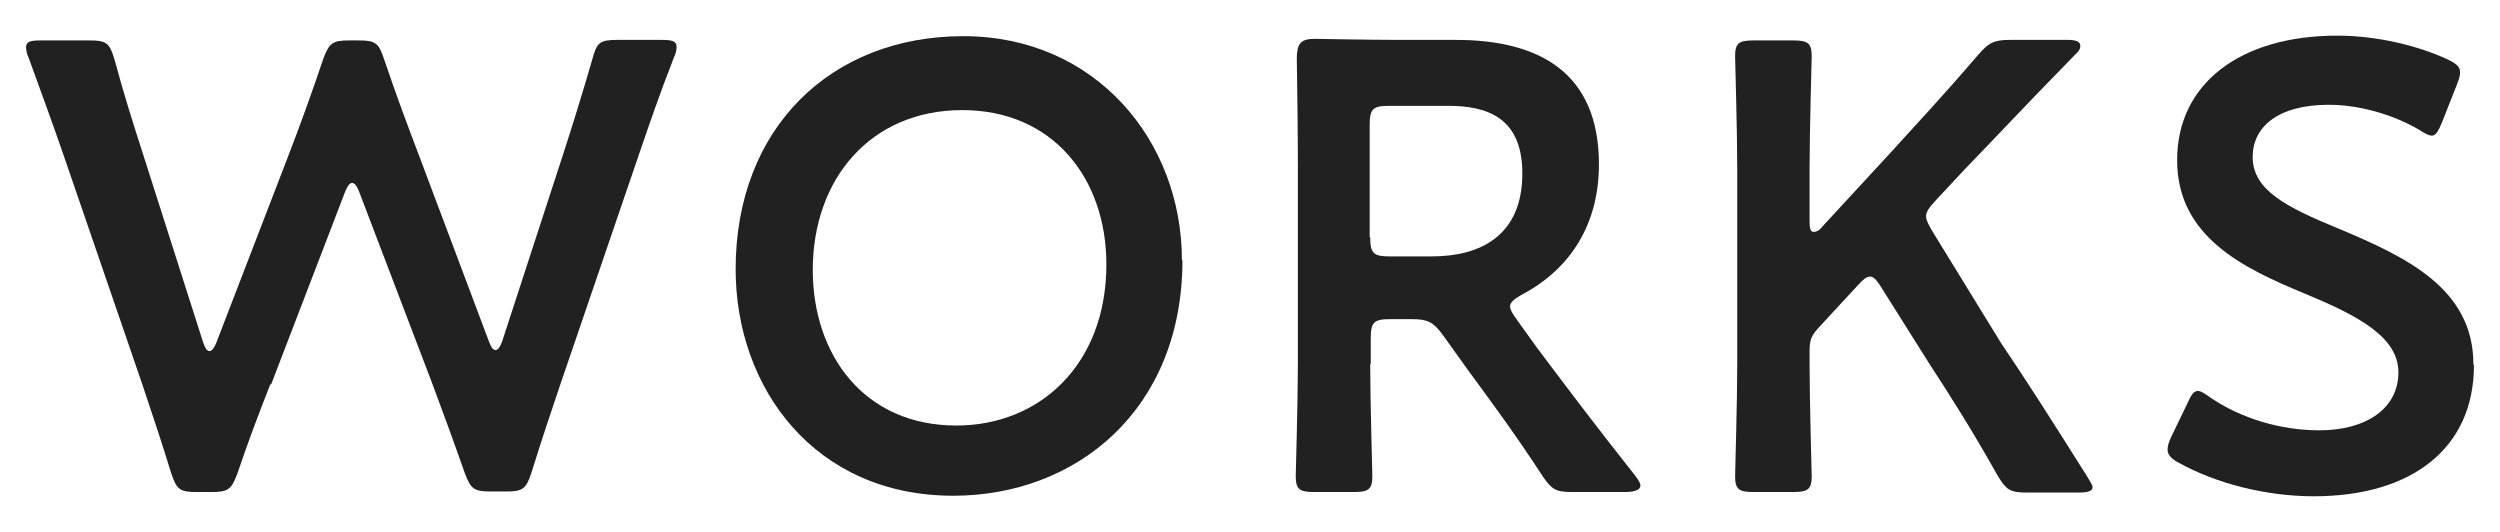
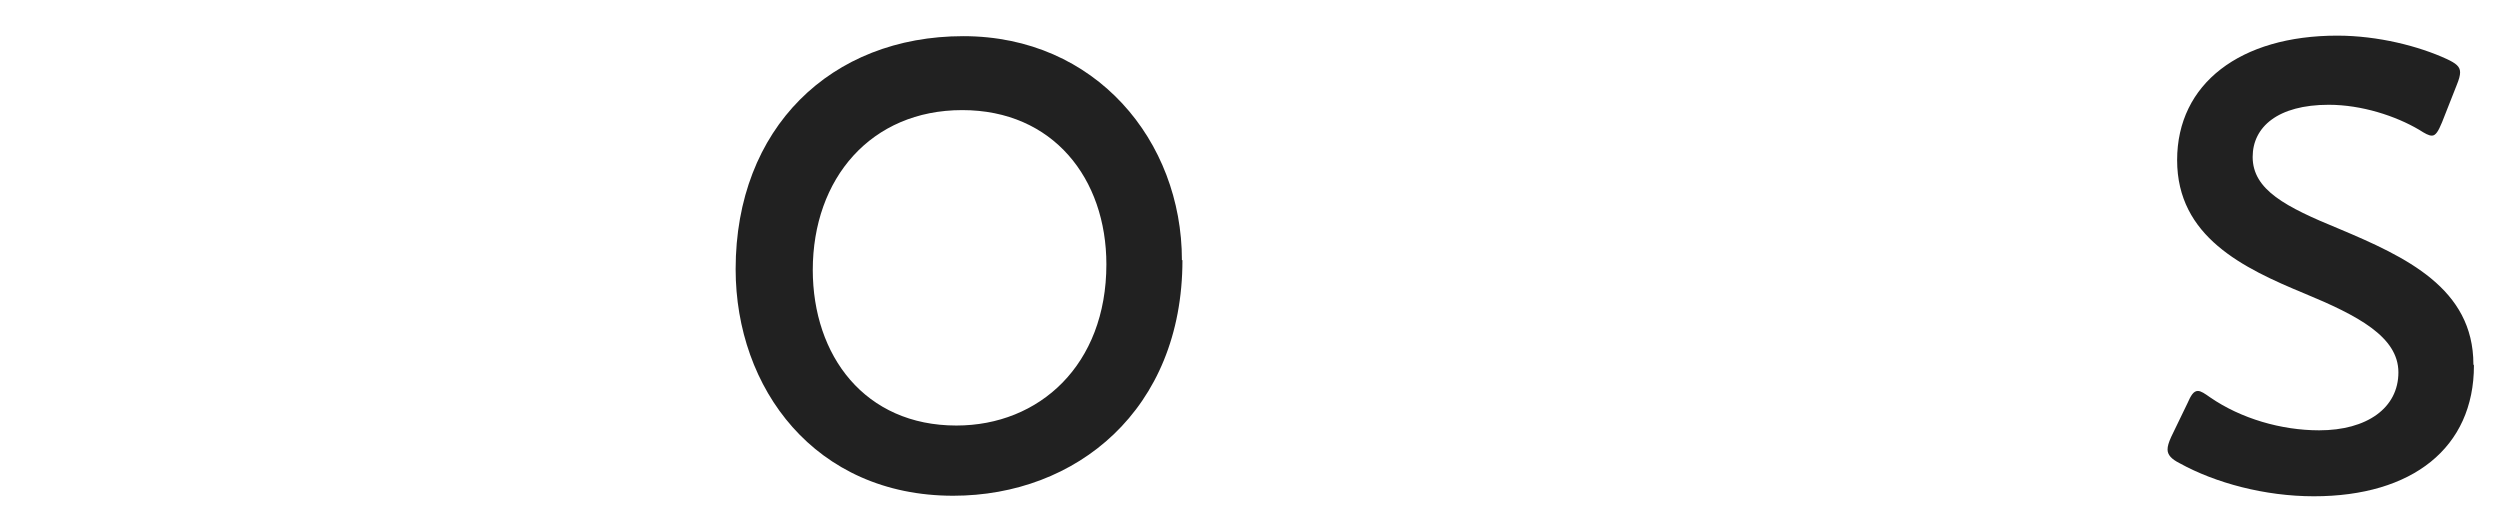
<svg xmlns="http://www.w3.org/2000/svg" viewBox="0 0 47 10" width="47" height="10">
  <defs>
    <style>.cls-1{fill:#212121;stroke-width:0px;}</style>
  </defs>
-   <path class="cls-1" d="M5.08,7.23c-.22.56-.41,1.06-.62,1.68-.11.29-.17.34-.48.34h-.29c-.31,0-.37-.05-.47-.35-.19-.62-.36-1.12-.55-1.69L1.21,2.96c-.2-.58-.4-1.13-.67-1.87-.04-.08-.05-.16-.05-.2,0-.11.08-.13.28-.13h.92c.31,0,.37.05.46.35.19.7.35,1.2.53,1.76l1.14,3.57c.04.11.07.16.12.16.04,0,.08-.05.12-.14l1.36-3.53c.23-.6.42-1.12.66-1.83.11-.29.17-.34.48-.34h.19c.31,0,.37.05.47.35.24.71.44,1.24.66,1.82l1.32,3.51c.04.1.07.14.12.14.04,0,.08-.05.12-.16l1.16-3.56c.18-.56.34-1.07.54-1.76.08-.3.14-.35.46-.35h.84c.19,0,.28.02.28.13,0,.05-.01.12-.05.2-.29.74-.47,1.28-.67,1.86l-1.46,4.27c-.19.56-.36,1.07-.55,1.68-.1.3-.16.35-.47.35h-.3c-.31,0-.37-.05-.48-.34-.22-.63-.41-1.14-.61-1.68l-1.38-3.62c-.04-.1-.08-.16-.13-.16s-.08.05-.13.16l-1.39,3.62Z" />
  <path class="cls-1" d="M22.23,4.89c0,2.82-2,4.43-4.31,4.43-2.6,0-4.09-2.02-4.09-4.26,0-2.65,1.79-4.38,4.28-4.38s4.11,1.97,4.11,4.21ZM15.28,5.07c0,1.62.98,2.93,2.7,2.93,1.56,0,2.82-1.14,2.82-3.03,0-1.61-1-2.9-2.71-2.9s-2.81,1.28-2.81,3.01Z" />
-   <path class="cls-1" d="M25.76,6.85c0,.7.04,2.01.04,2.1,0,.25-.07.3-.35.3h-.74c-.28,0-.35-.05-.35-.3,0-.08.04-1.4.04-2.1v-3.72c0-.59-.01-1.34-.02-2.02,0-.29.07-.38.34-.38.08,0,1.03.02,1.59.02h1.06c1.55,0,2.69.6,2.69,2.34,0,1.13-.54,1.97-1.45,2.45-.14.08-.22.14-.22.22,0,.06.04.13.12.24l.38.53c.58.77,1.05,1.4,1.85,2.41.06.08.1.14.1.19,0,.08-.11.12-.29.12h-1c-.3,0-.38-.05-.55-.3-.5-.77-.96-1.39-1.4-1.99l-.48-.67c-.18-.24-.28-.29-.58-.29h-.41c-.3,0-.36.06-.36.36v.49ZM25.76,4.46c0,.3.06.36.36.36h.8c.9,0,1.7-.38,1.7-1.56,0-1.04-.65-1.27-1.39-1.27h-1.12c-.3,0-.36.06-.36.36v2.11Z" />
-   <path class="cls-1" d="M34.02,6.85c0,.7.04,2.01.04,2.1,0,.25-.07.3-.35.3h-.74c-.28,0-.35-.05-.35-.3,0-.08.04-1.4.04-2.1v-3.69c0-.7-.04-2.02-.04-2.1,0-.25.07-.3.35-.3h.74c.28,0,.35.05.35.3,0,.08-.04,1.4-.04,2.1v1.01c0,.13.02.19.08.19.04,0,.1-.02.16-.1l1.31-1.42c.49-.54.96-1.04,1.62-1.81.2-.23.3-.28.6-.28h1.09c.16,0,.23.04.23.11,0,.05-.02.1-.1.17-.95.97-1.46,1.52-2.08,2.16l-.55.59c-.11.12-.17.2-.17.29,0,.07.05.16.12.28l1.29,2.1c.46.68.89,1.35,1.62,2.51.06.1.1.16.1.2,0,.07-.08.1-.26.1h-.98c-.31,0-.38-.05-.54-.31-.5-.89-.89-1.5-1.3-2.13l-.9-1.43c-.08-.13-.14-.19-.2-.19-.07,0-.13.05-.23.16l-.74.8c-.13.14-.17.23-.17.43v.28Z" />
  <path class="cls-1" d="M46.51,6.87c0,1.55-1.16,2.46-3.01,2.46-.92,0-1.85-.25-2.52-.62-.16-.08-.23-.16-.23-.26,0-.06.02-.13.07-.24l.3-.62c.07-.16.12-.24.2-.24.06,0,.13.05.23.12.58.4,1.34.62,2.05.62.9,0,1.49-.42,1.49-1.09s-.77-1.07-1.76-1.48c-1.16-.48-2.4-1.07-2.4-2.51s1.19-2.34,3.01-2.34c.77,0,1.54.2,2.06.44.17.08.25.14.25.25,0,.06-.02.13-.06.23l-.28.71c-.07.17-.12.25-.19.25-.06,0-.13-.04-.24-.11-.44-.26-1.08-.47-1.7-.47-.96,0-1.43.42-1.43.98,0,.62.62.94,1.62,1.35,1.26.53,2.53,1.12,2.53,2.55Z" />
</svg>